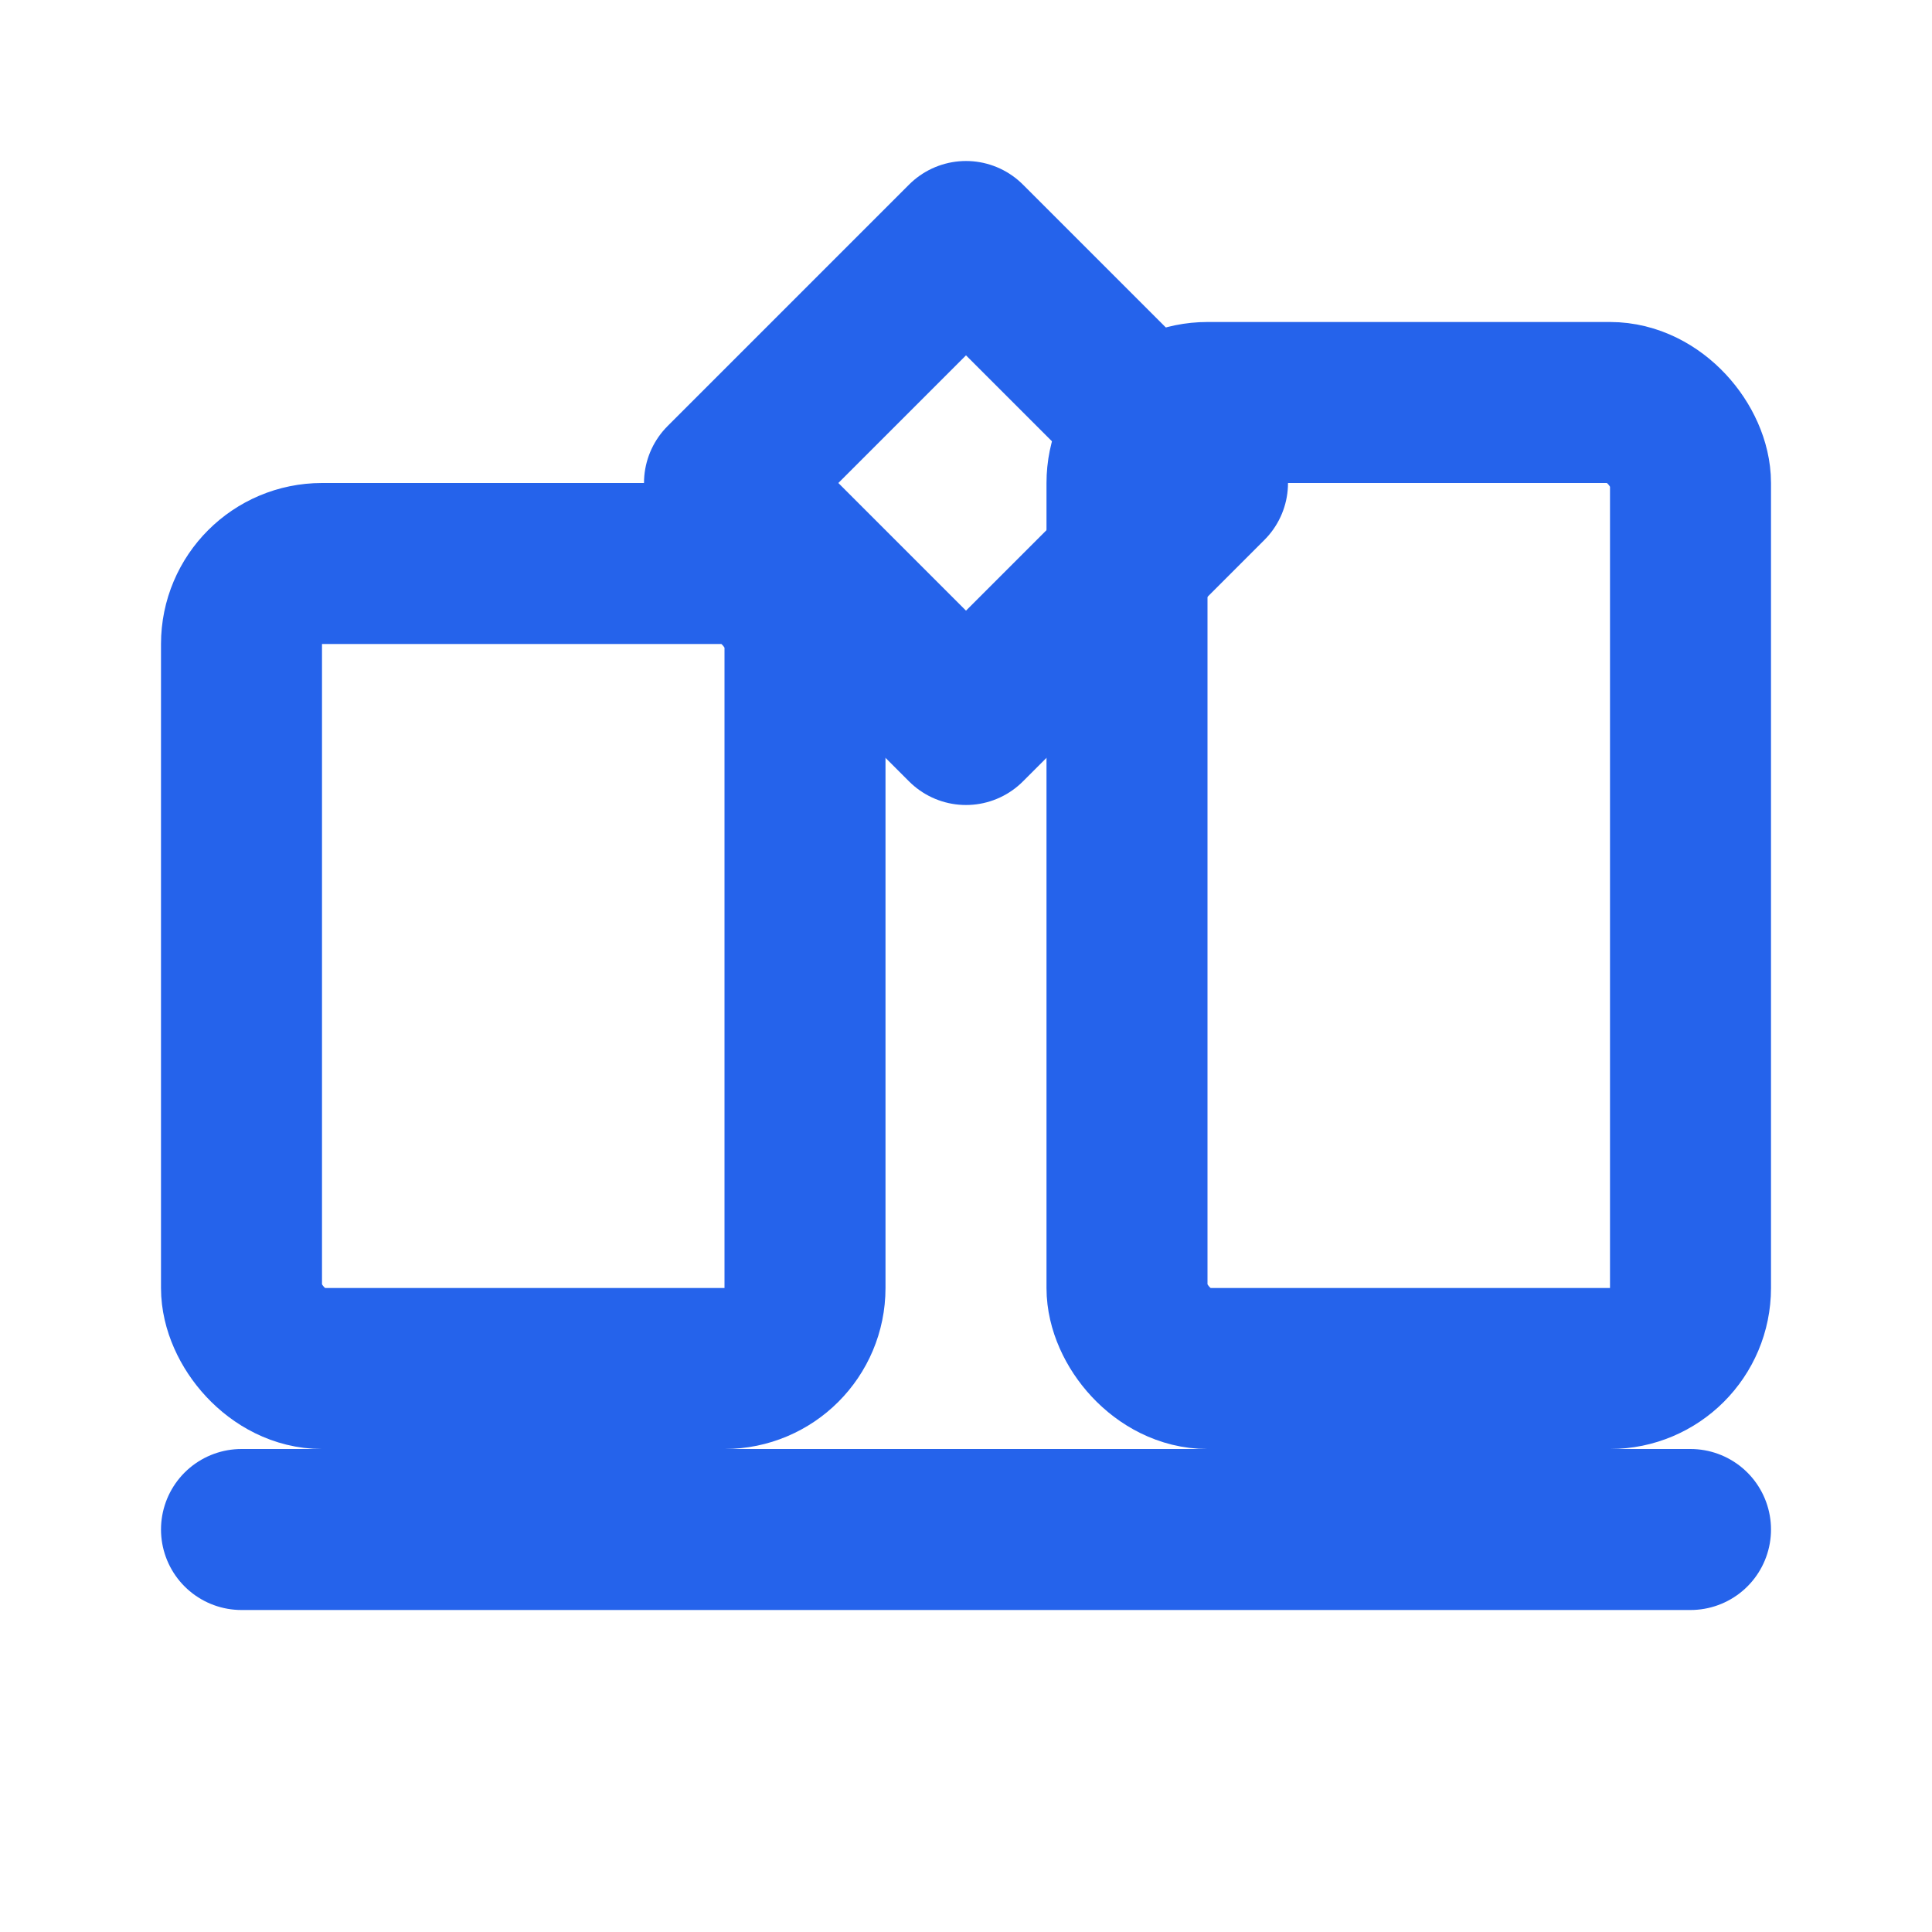
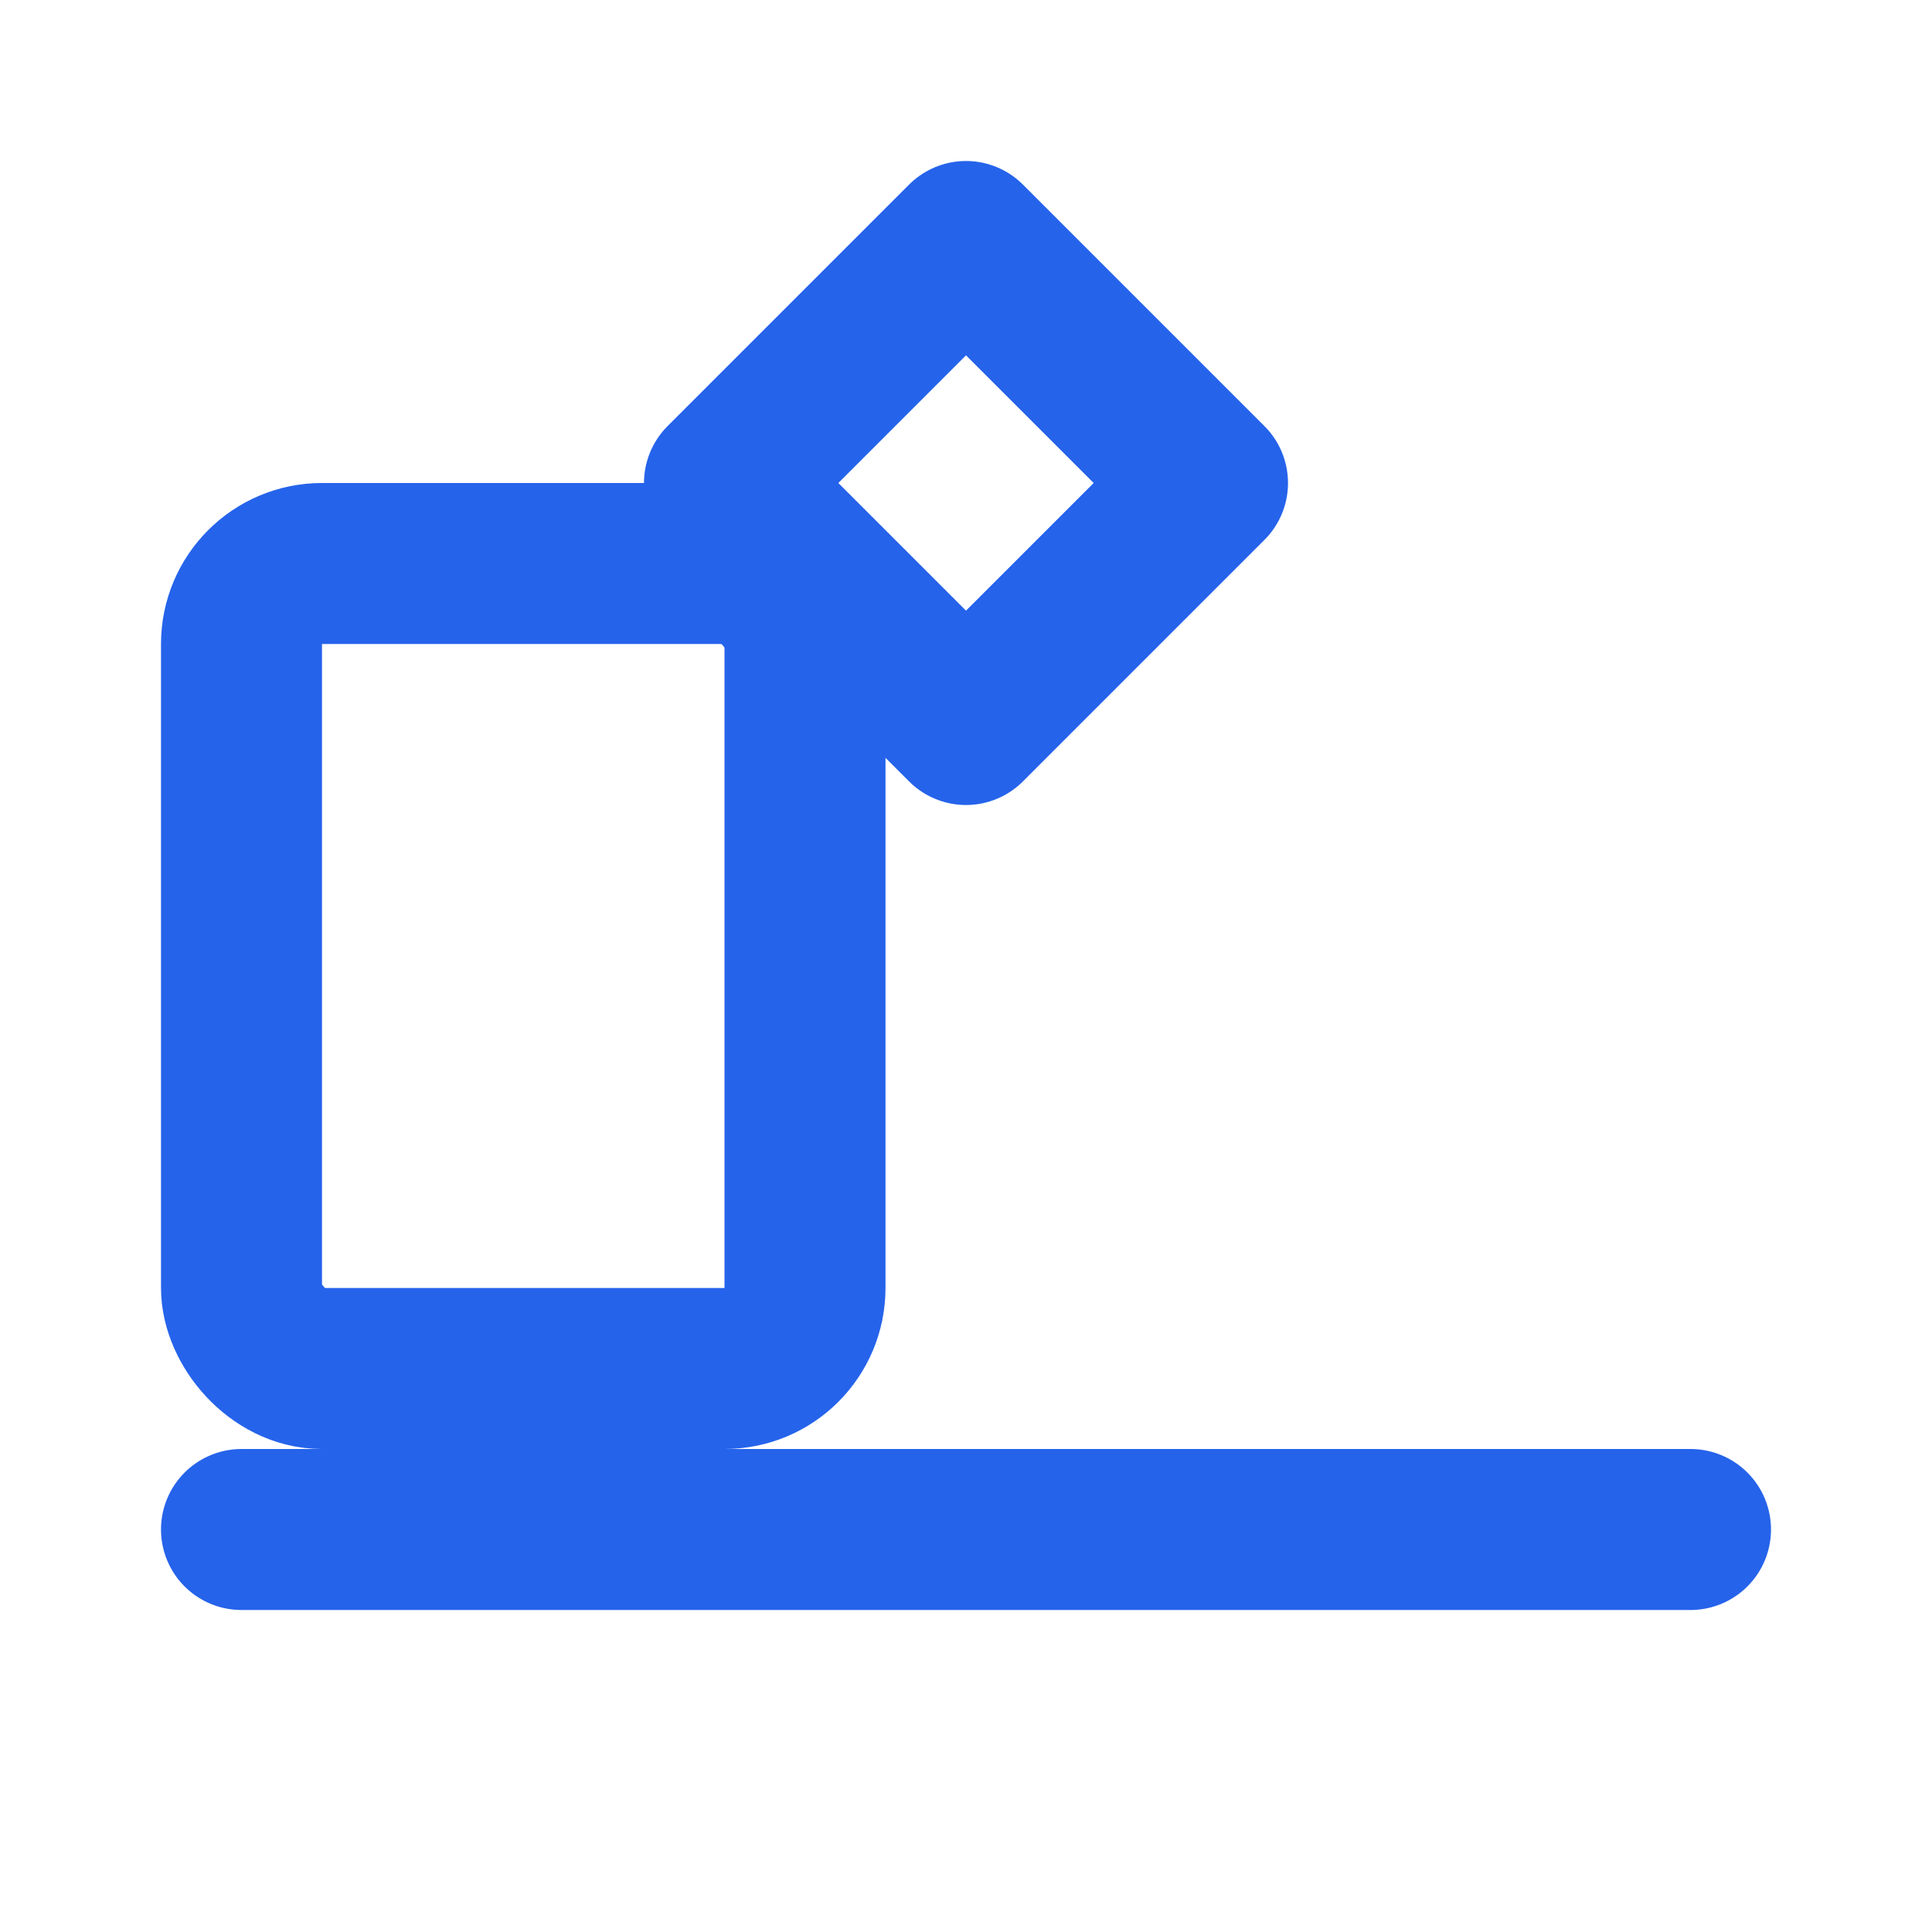
<svg xmlns="http://www.w3.org/2000/svg" viewBox="0 0 24 24" width="40" height="40" fill="none" stroke="#2563EB" stroke-width="2" stroke-linecap="round" stroke-linejoin="round">
  <rect x="3" y="7" width="7" height="10" rx="1" />
-   <rect x="14" y="5" width="7" height="12" rx="1" />
  <path d="M3 19h18" />
  <path d="M12 3l3 3-3 3-3-3 3-3z" />
</svg>